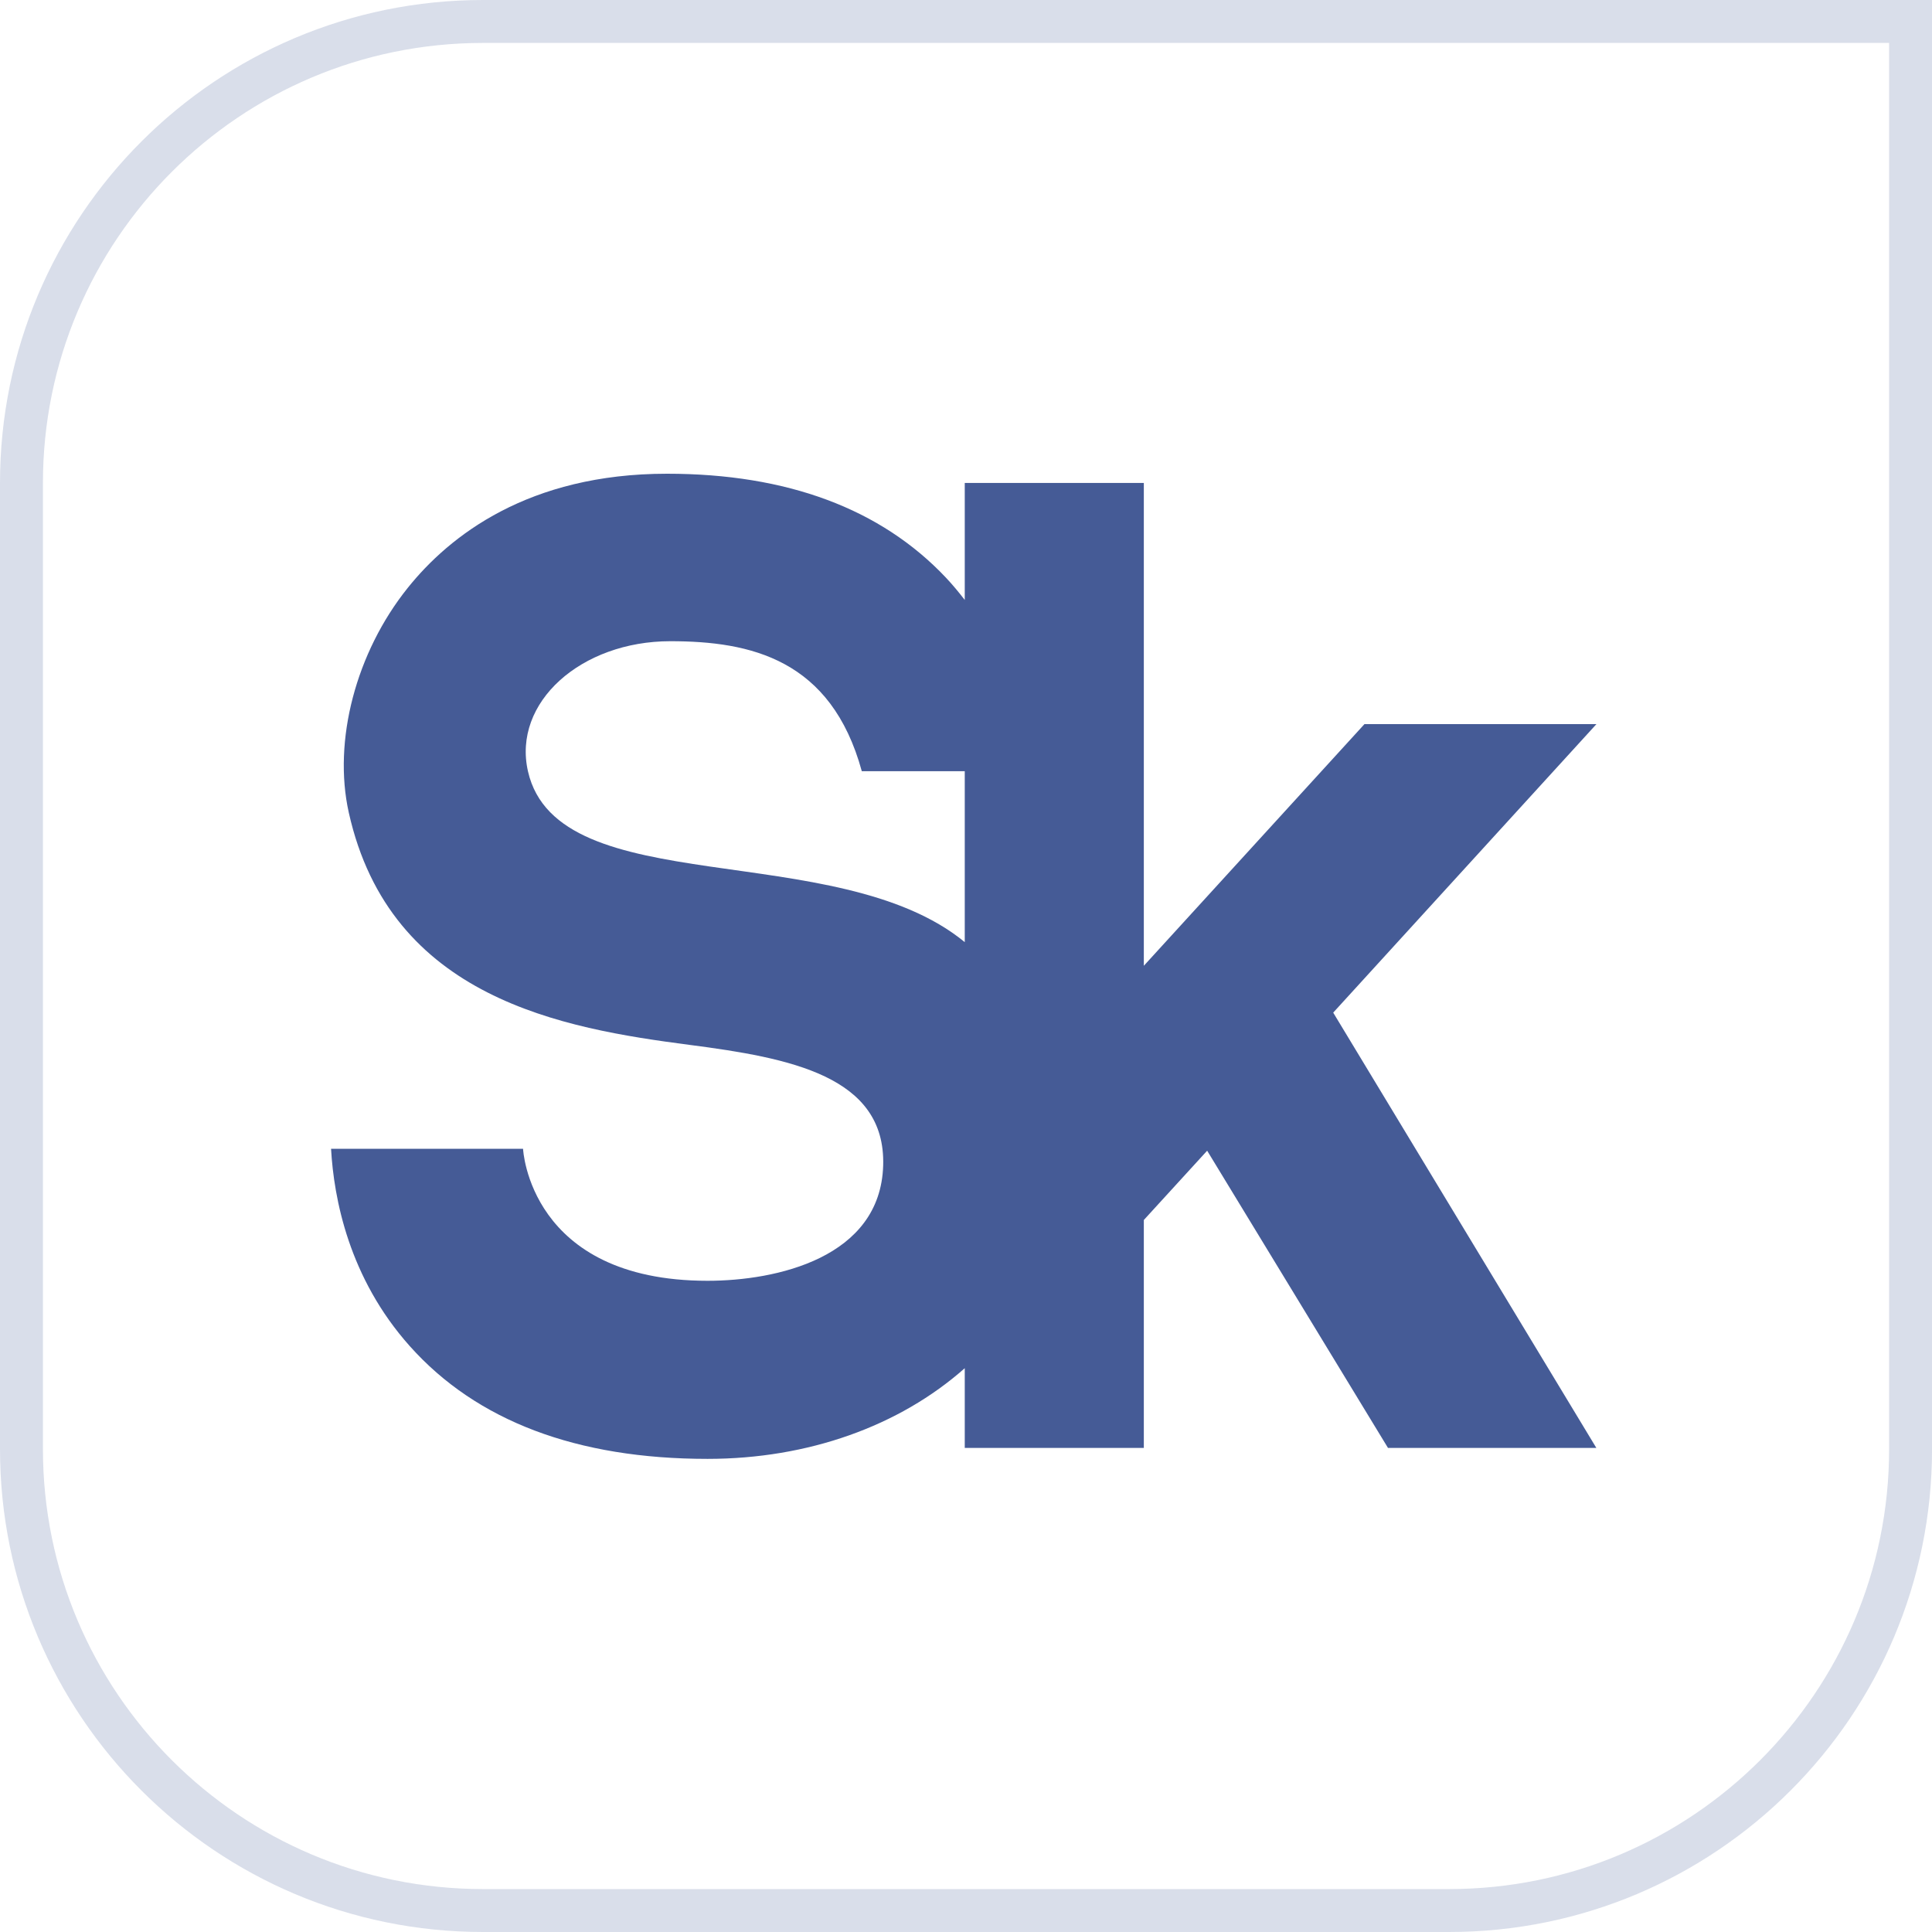
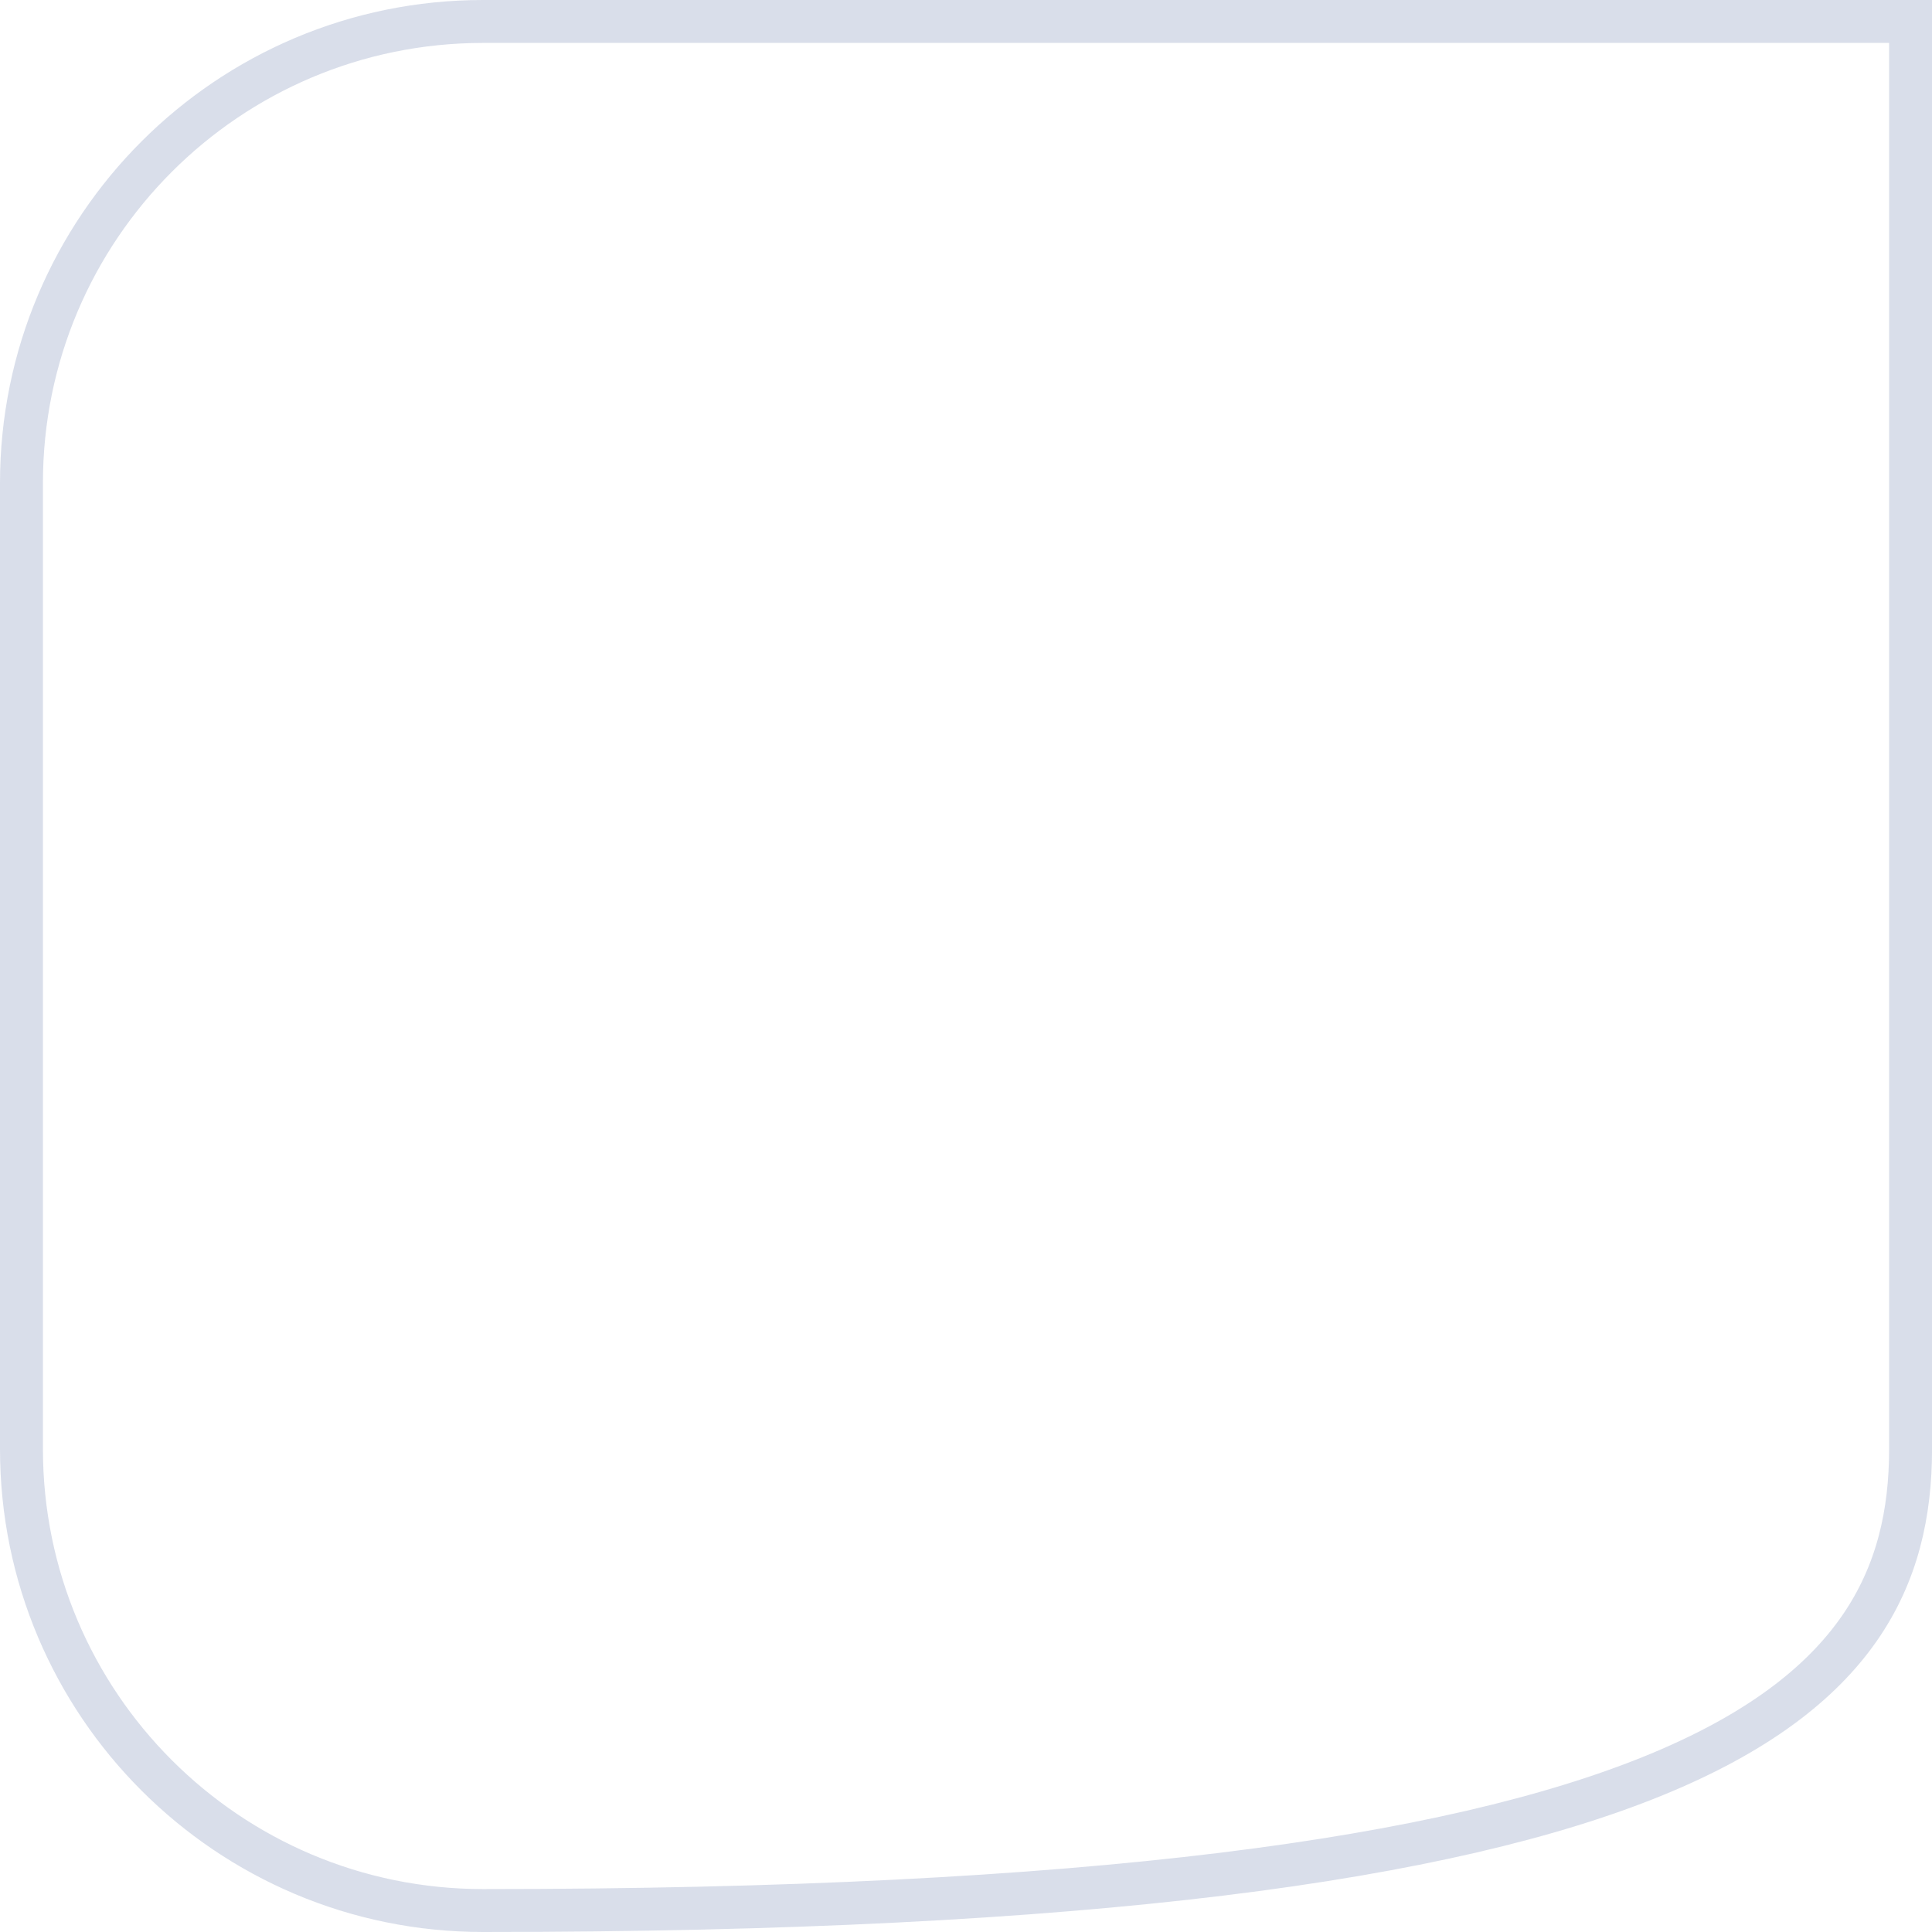
<svg xmlns="http://www.w3.org/2000/svg" width="45" height="45" viewBox="0 0 45 45" fill="none">
  <g clip-path="url(#clip0_1084_7987)">
-     <path opacity="0.2" d="M11.25 0.5C5.313 0.5 0.5 5.313 0.5 11.25V33.75C0.5 39.687 5.313 44.5 11.25 44.5H33.751C39.688 44.5 44.501 39.687 44.501 33.75V0.5H11.25Z" stroke="#455B96" />
-     <path d="M12.298 17.968C11.93 16.359 13.536 14.935 15.613 14.935C17.484 14.935 19.359 15.354 20.073 17.963H22.471V21.944C19.481 19.486 12.998 21.028 12.298 17.968ZM37.184 16.866H31.781L26.642 22.495V11.249H22.471V13.974C22.335 13.798 22.192 13.624 22.031 13.453C20.515 11.848 18.33 11.034 15.536 11.034C12.306 11.034 10.469 12.48 9.497 13.693C8.29 15.198 7.751 17.253 8.124 18.927C9.09 23.261 13.112 23.954 16.066 24.338C18.399 24.641 20.631 25.064 20.571 27.144C20.509 29.301 18.077 29.832 16.481 29.832C12.323 29.832 12.183 26.758 12.183 26.758H7.711C7.776 27.913 8.125 29.765 9.546 31.355C11.102 33.098 13.435 33.98 16.481 33.98C18.817 33.98 20.946 33.219 22.471 31.868V33.725H26.642V28.416L28.117 26.802L32.329 33.725H37.182L31.053 23.586L37.184 16.866Z" fill="#455B96" />
+     <path opacity="0.2" d="M11.25 0.5C5.313 0.5 0.5 5.313 0.5 11.25V33.75C0.5 39.687 5.313 44.5 11.25 44.5C39.688 44.5 44.501 39.687 44.501 33.75V0.5H11.25Z" stroke="#455B96" />
  </g>
  <defs>
    <clipPath id="clip0_1084_7987">
      <rect width="45" height="45" fill="white" />
    </clipPath>
  </defs>
</svg>